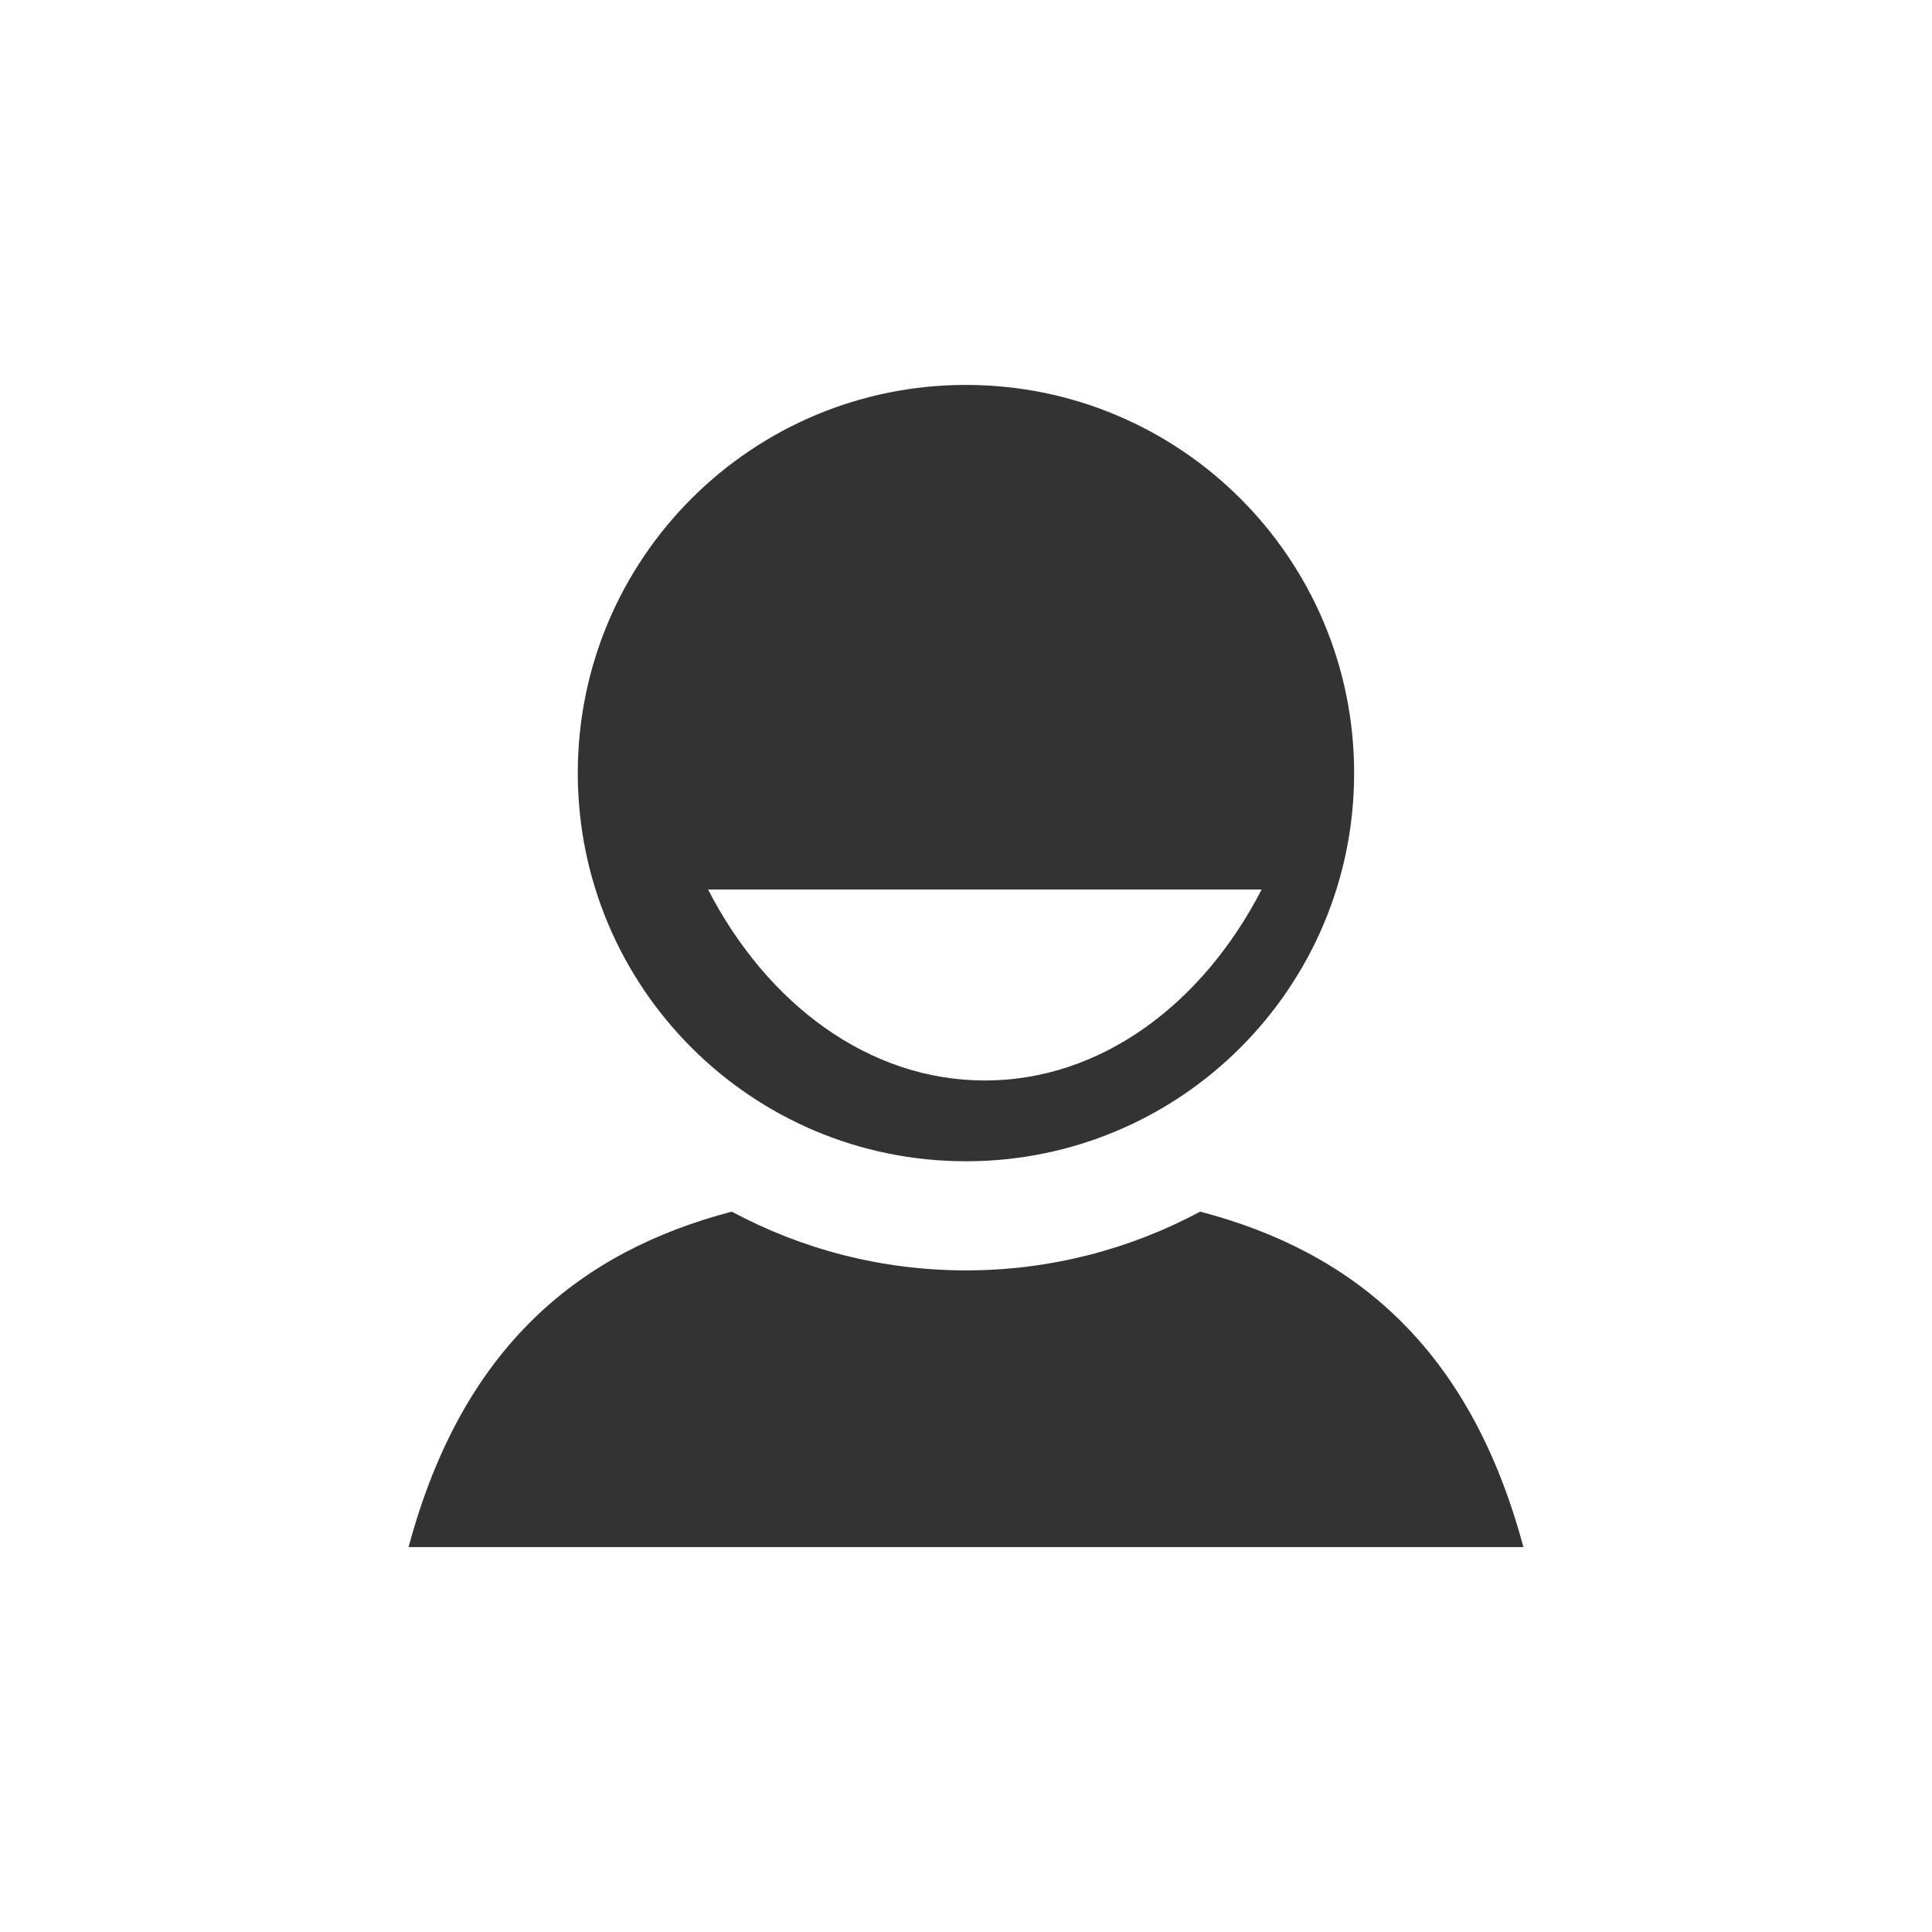
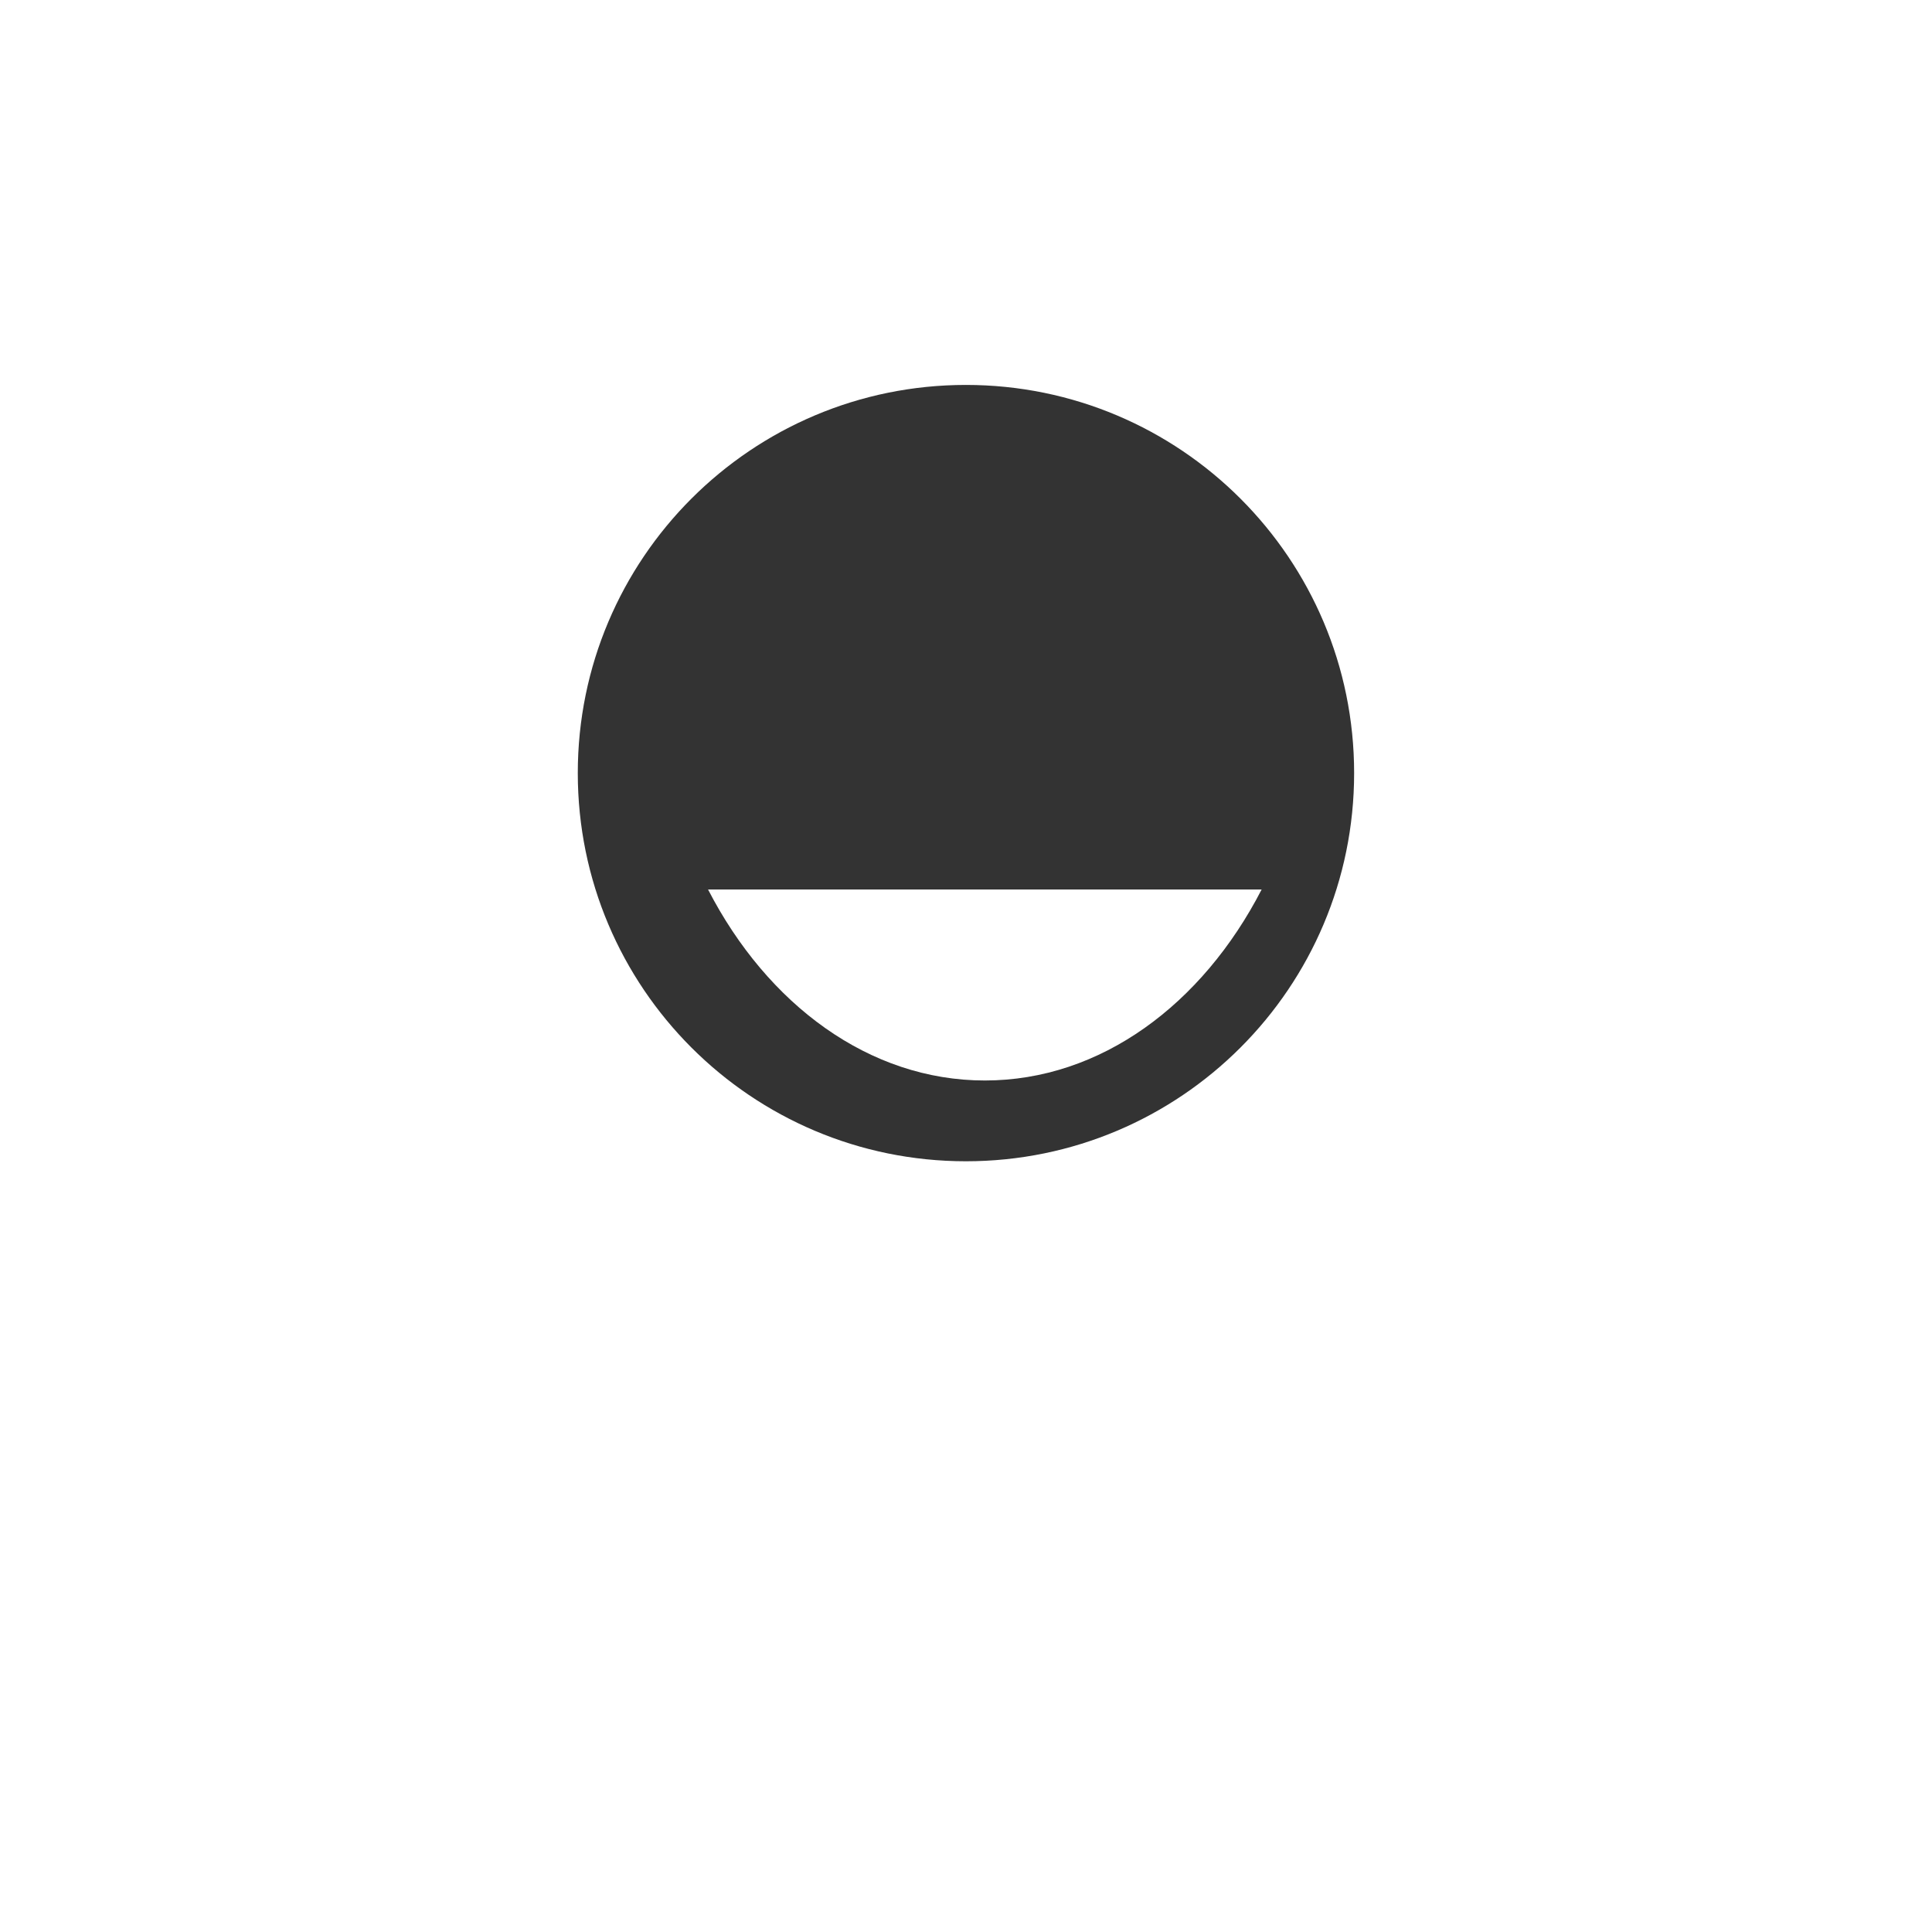
<svg xmlns="http://www.w3.org/2000/svg" version="1.0" x="0px" y="0px" width="96px" height="96px" viewBox="0 0 96 96" enable-background="new 0 0 96 96" xml:space="preserve">
  <g id="_x36__social_person">
    <g display="inline">
      <path fill="#333333" d="M47.996,19.127c-10.653,0-19.286,8.634-19.286,19.287c0,10.656,8.633,19.289,19.286,19.289    c10.656,0,19.29-8.633,19.29-19.289C67.286,27.761,58.652,19.127,47.996,19.127z M48.937,53.689    c-5.749,0-10.807-3.775-13.754-9.49H62.69C59.743,49.914,54.688,53.689,48.937,53.689z" />
-       <path fill="#333333" d="M59.637,60.205c-3.469,1.859-7.433,2.92-11.641,2.92c-4.204,0-8.166-1.059-11.636-2.92    c-7.493,1.969-13.367,6.635-16.058,16.668h55.395C73.006,66.838,67.135,62.172,59.637,60.205z" />
    </g>
  </g>
</svg>